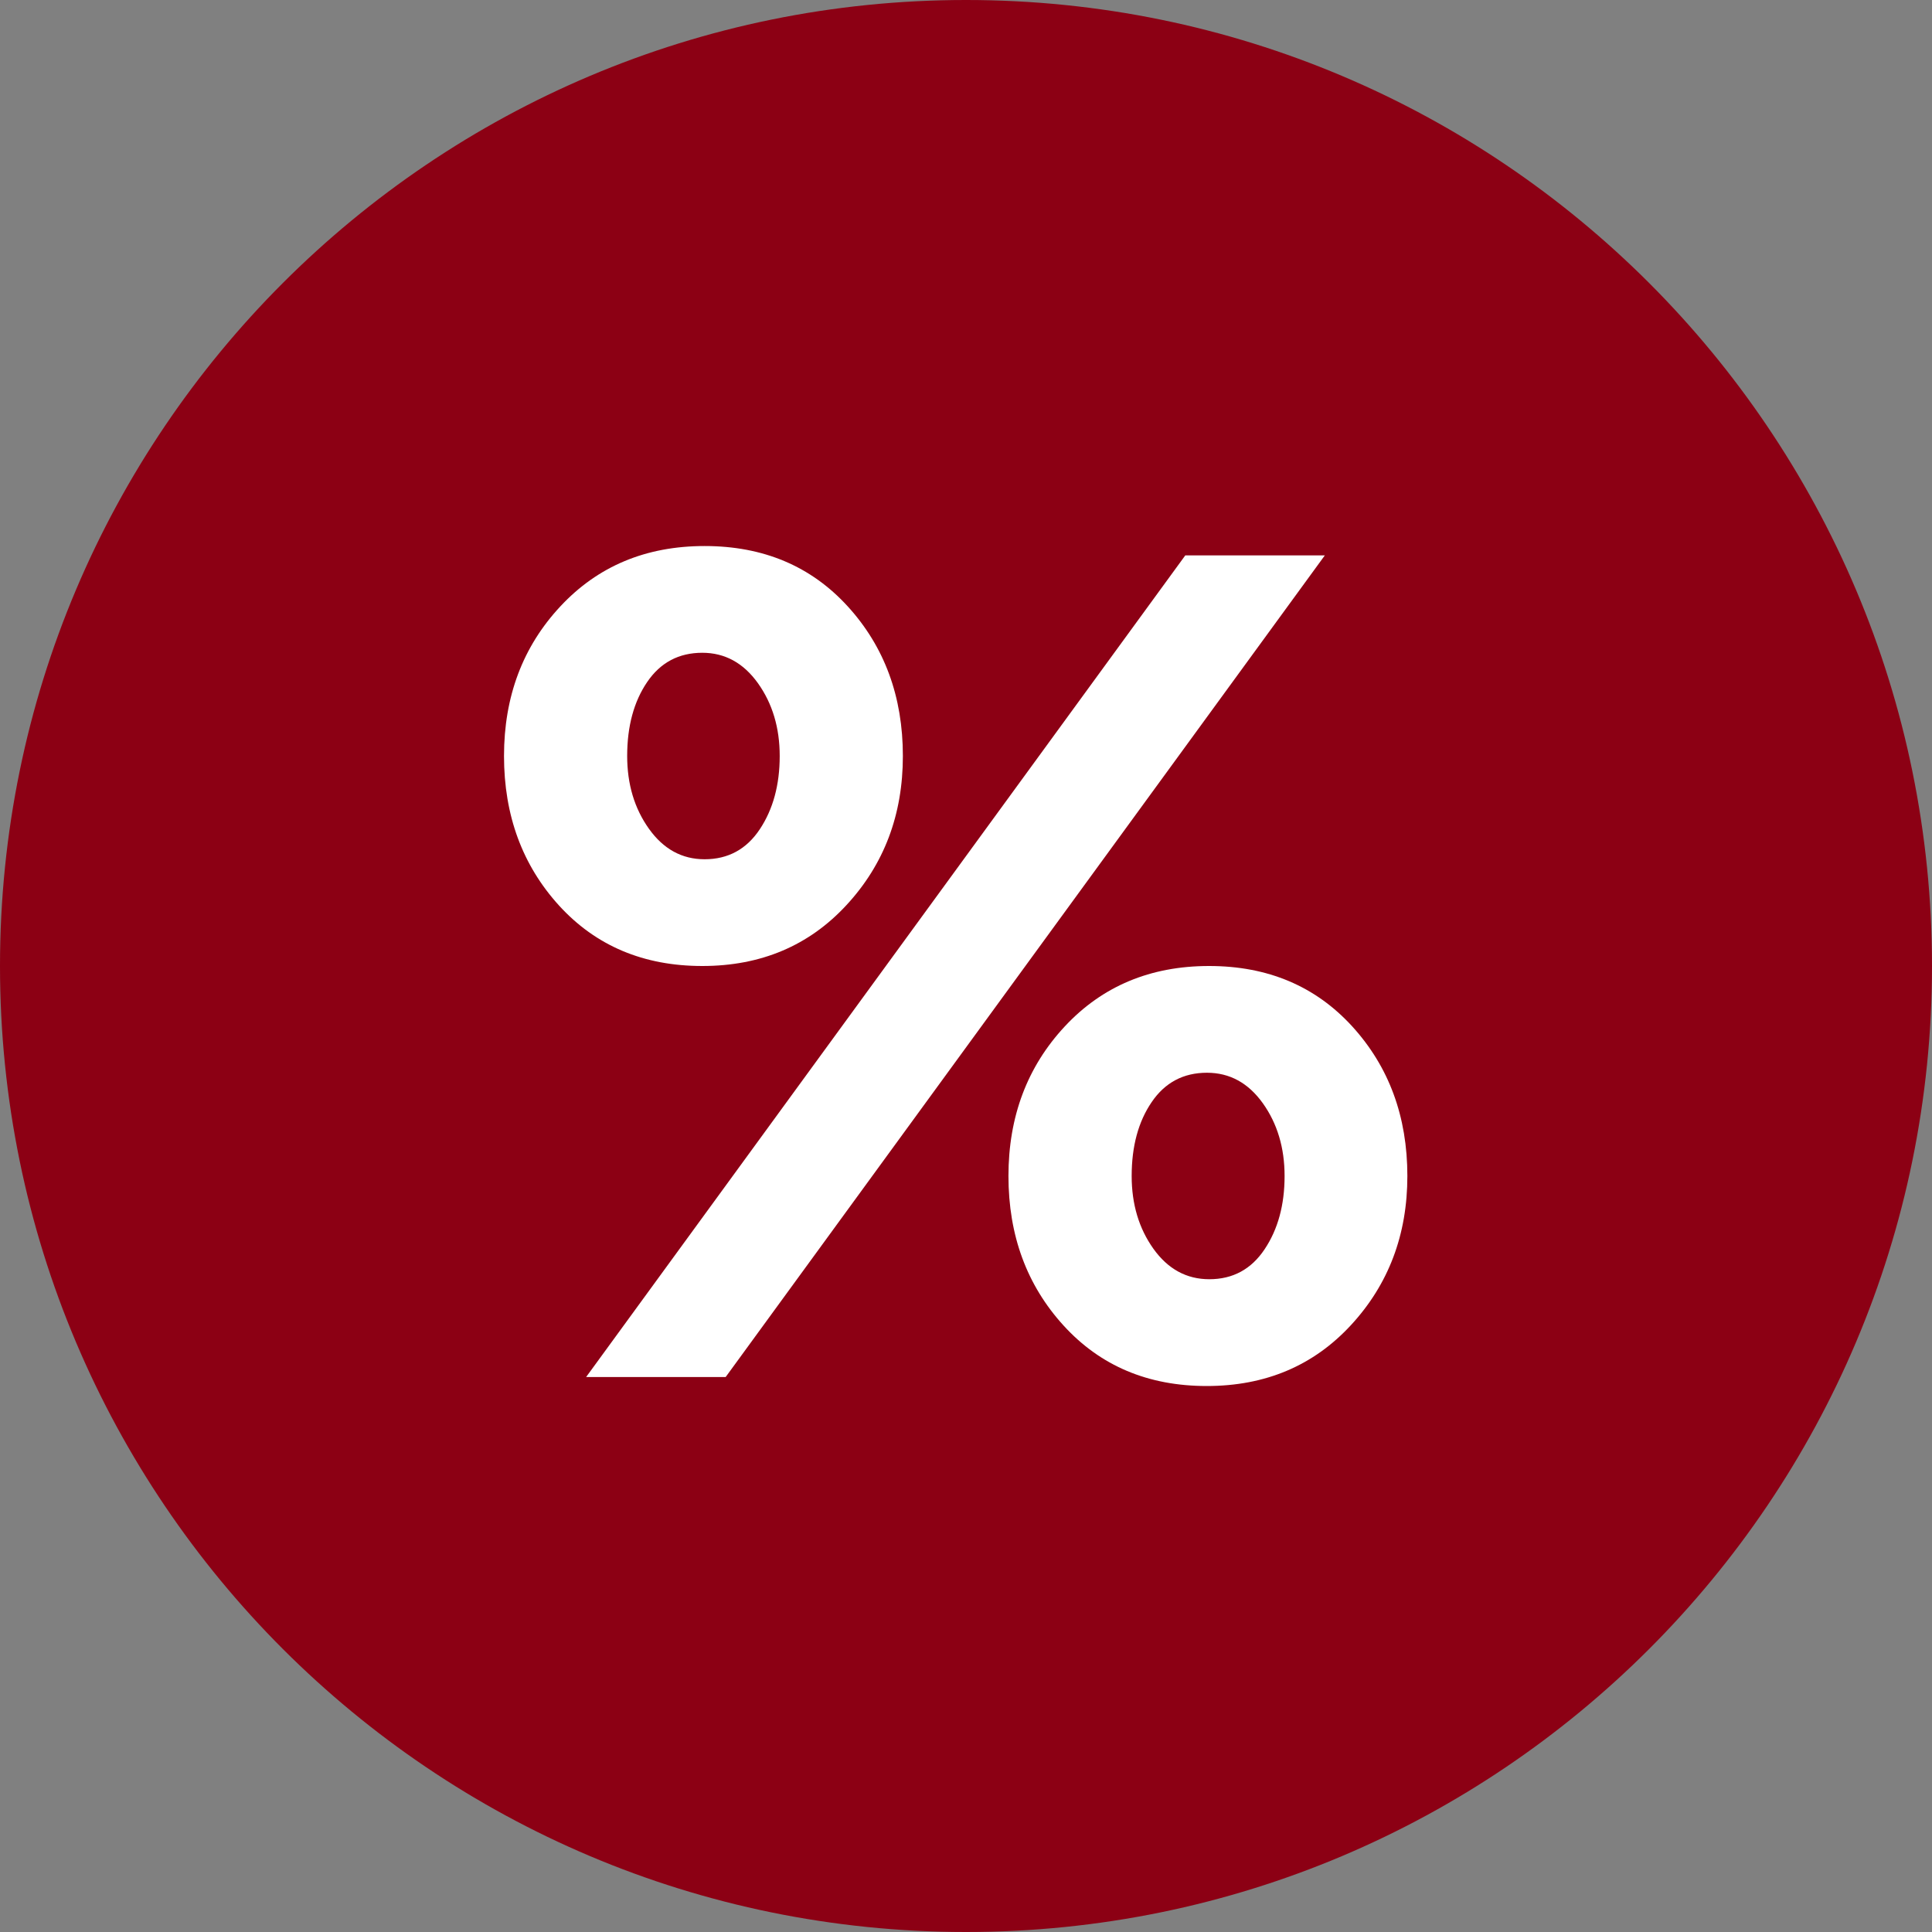
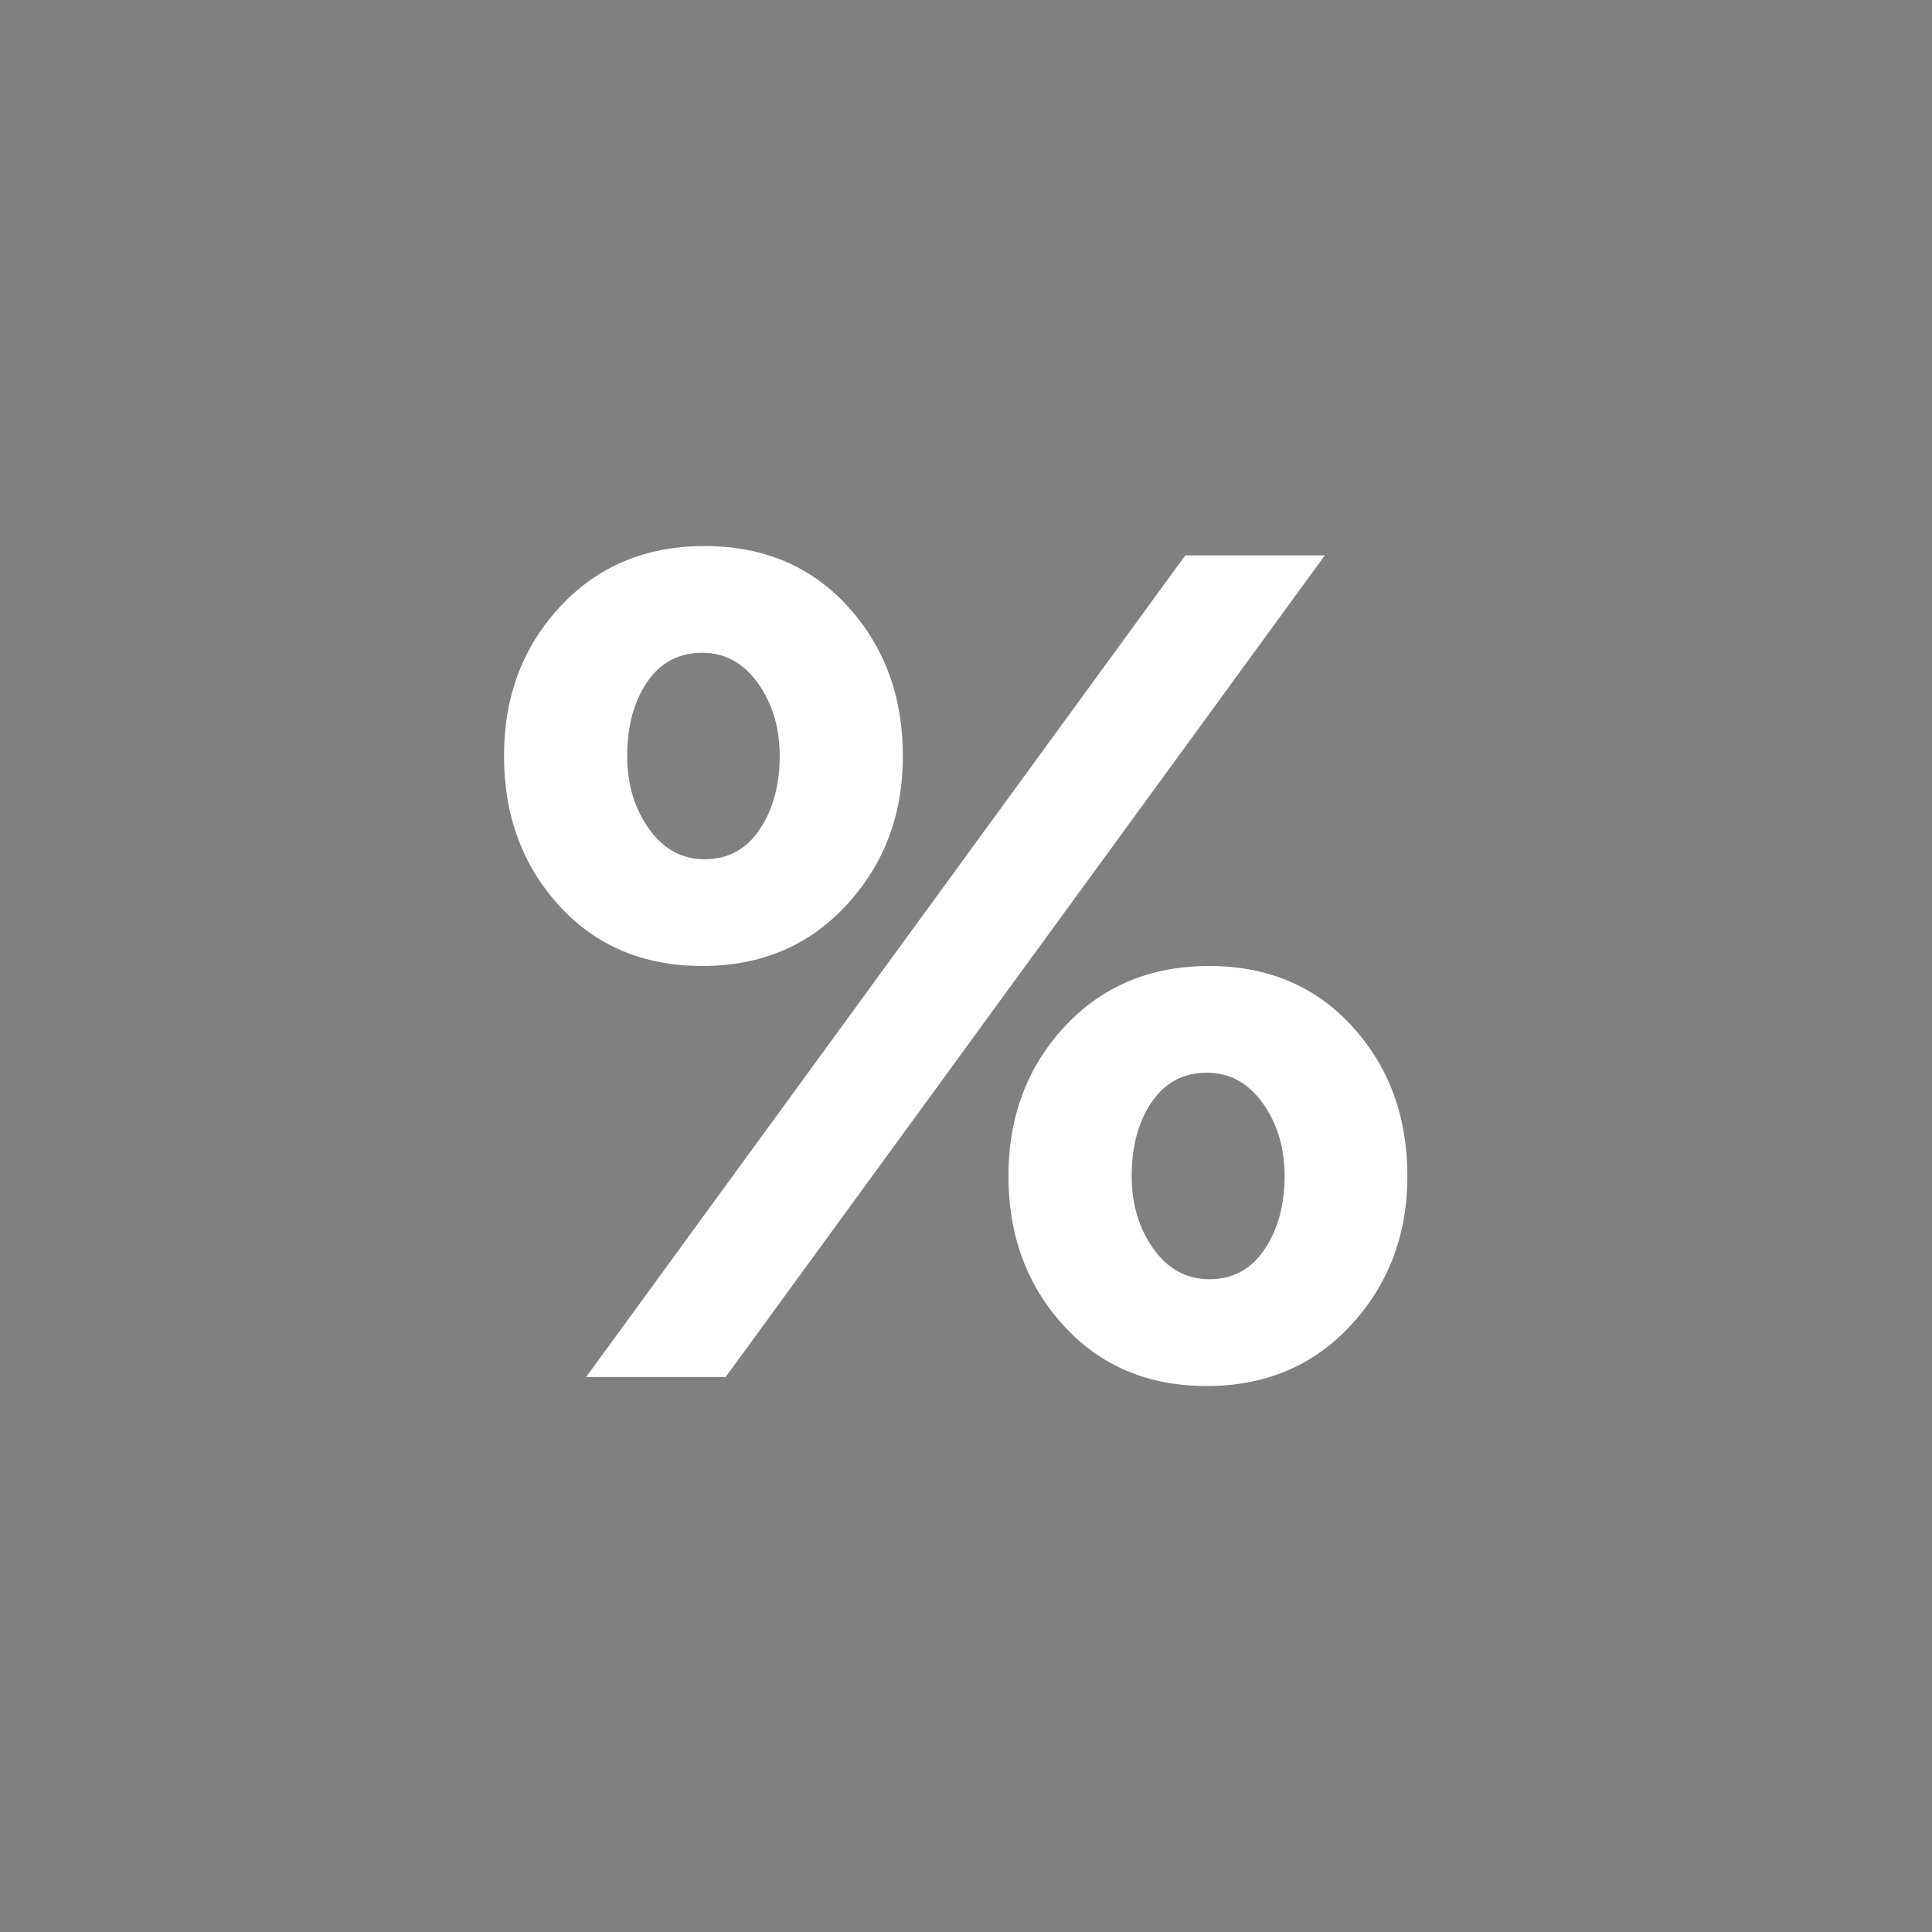
<svg xmlns="http://www.w3.org/2000/svg" width="40" height="40" fill="none">
  <rect width="100%" height="100%" fill="#808080" stroke="none" />
-   <path fill="#8c0014" d="M20 40c11.046 0 20-8.954 20-20S31.046 0 20 0 0 8.954 0 20s8.954 20 20 20z" />
-   <path fill="#fff" d="M25.037 26.485c.487 0 .869-.206 1.145-.62.276-.412.414-.918.414-1.517 0-.583-.15-1.085-.45-1.506-.301-.421-.687-.632-1.157-.632-.488 0-.87.203-1.145.608-.276.404-.414.914-.414 1.53 0 .583.15 1.085.45 1.506.3.42.686.631 1.157.631zM14.588 17.79c.486 0 .867-.207 1.142-.62.275-.413.413-.919.413-1.518 0-.583-.15-1.085-.45-1.506-.3-.42-.684-.631-1.153-.631-.486 0-.867.202-1.142.607-.275.405-.413.915-.413 1.53 0 .583.15 1.085.45 1.506.3.421.684.632 1.153.632zm10.396 10.906c-1.214 0-2.202-.417-2.963-1.251-.761-.834-1.142-1.866-1.142-3.097 0-1.23.389-2.263 1.166-3.097.777-.834 1.773-1.251 2.988-1.251 1.214 0 2.202.417 2.963 1.25.761.835 1.142 1.867 1.142 3.098 0 1.214-.389 2.243-1.166 3.085-.777.842-1.773 1.263-2.988 1.263zm-12.849-.186L24.54 11.499h2.889L15.024 28.51zM14.54 20c-1.215 0-2.203-.417-2.964-1.25-.76-.835-1.141-1.867-1.141-3.098 0-1.23.388-2.263 1.166-3.097.777-.834 1.773-1.25 2.987-1.25 1.215 0 2.203.416 2.964 1.25.76.834 1.141 1.867 1.141 3.097 0 1.215-.388 2.243-1.166 3.085C16.75 19.579 15.754 20 14.54 20z" />
+   <path fill="#fff" d="M25.037 26.485c.487 0 .869-.206 1.145-.62.276-.412.414-.918.414-1.517 0-.583-.15-1.085-.45-1.506-.301-.421-.687-.632-1.157-.632-.488 0-.87.203-1.145.608-.276.404-.414.914-.414 1.53 0 .583.15 1.085.45 1.506.3.42.686.631 1.157.631zM14.588 17.79c.486 0 .867-.207 1.142-.62.275-.413.413-.919.413-1.518 0-.583-.15-1.085-.45-1.506-.3-.42-.684-.631-1.153-.631-.486 0-.867.202-1.142.607-.275.405-.413.915-.413 1.53 0 .583.15 1.085.45 1.506.3.421.684.632 1.153.632zm10.396 10.906c-1.214 0-2.202-.417-2.963-1.251-.761-.834-1.142-1.866-1.142-3.097 0-1.23.389-2.263 1.166-3.097.777-.834 1.773-1.251 2.988-1.251 1.214 0 2.202.417 2.963 1.25.761.835 1.142 1.867 1.142 3.098 0 1.214-.389 2.243-1.166 3.085-.777.842-1.773 1.263-2.988 1.263zm-12.849-.186L24.54 11.499h2.889L15.024 28.51M14.54 20c-1.215 0-2.203-.417-2.964-1.25-.76-.835-1.141-1.867-1.141-3.098 0-1.23.388-2.263 1.166-3.097.777-.834 1.773-1.25 2.987-1.25 1.215 0 2.203.416 2.964 1.25.76.834 1.141 1.867 1.141 3.097 0 1.215-.388 2.243-1.166 3.085C16.75 19.579 15.754 20 14.54 20z" />
</svg>